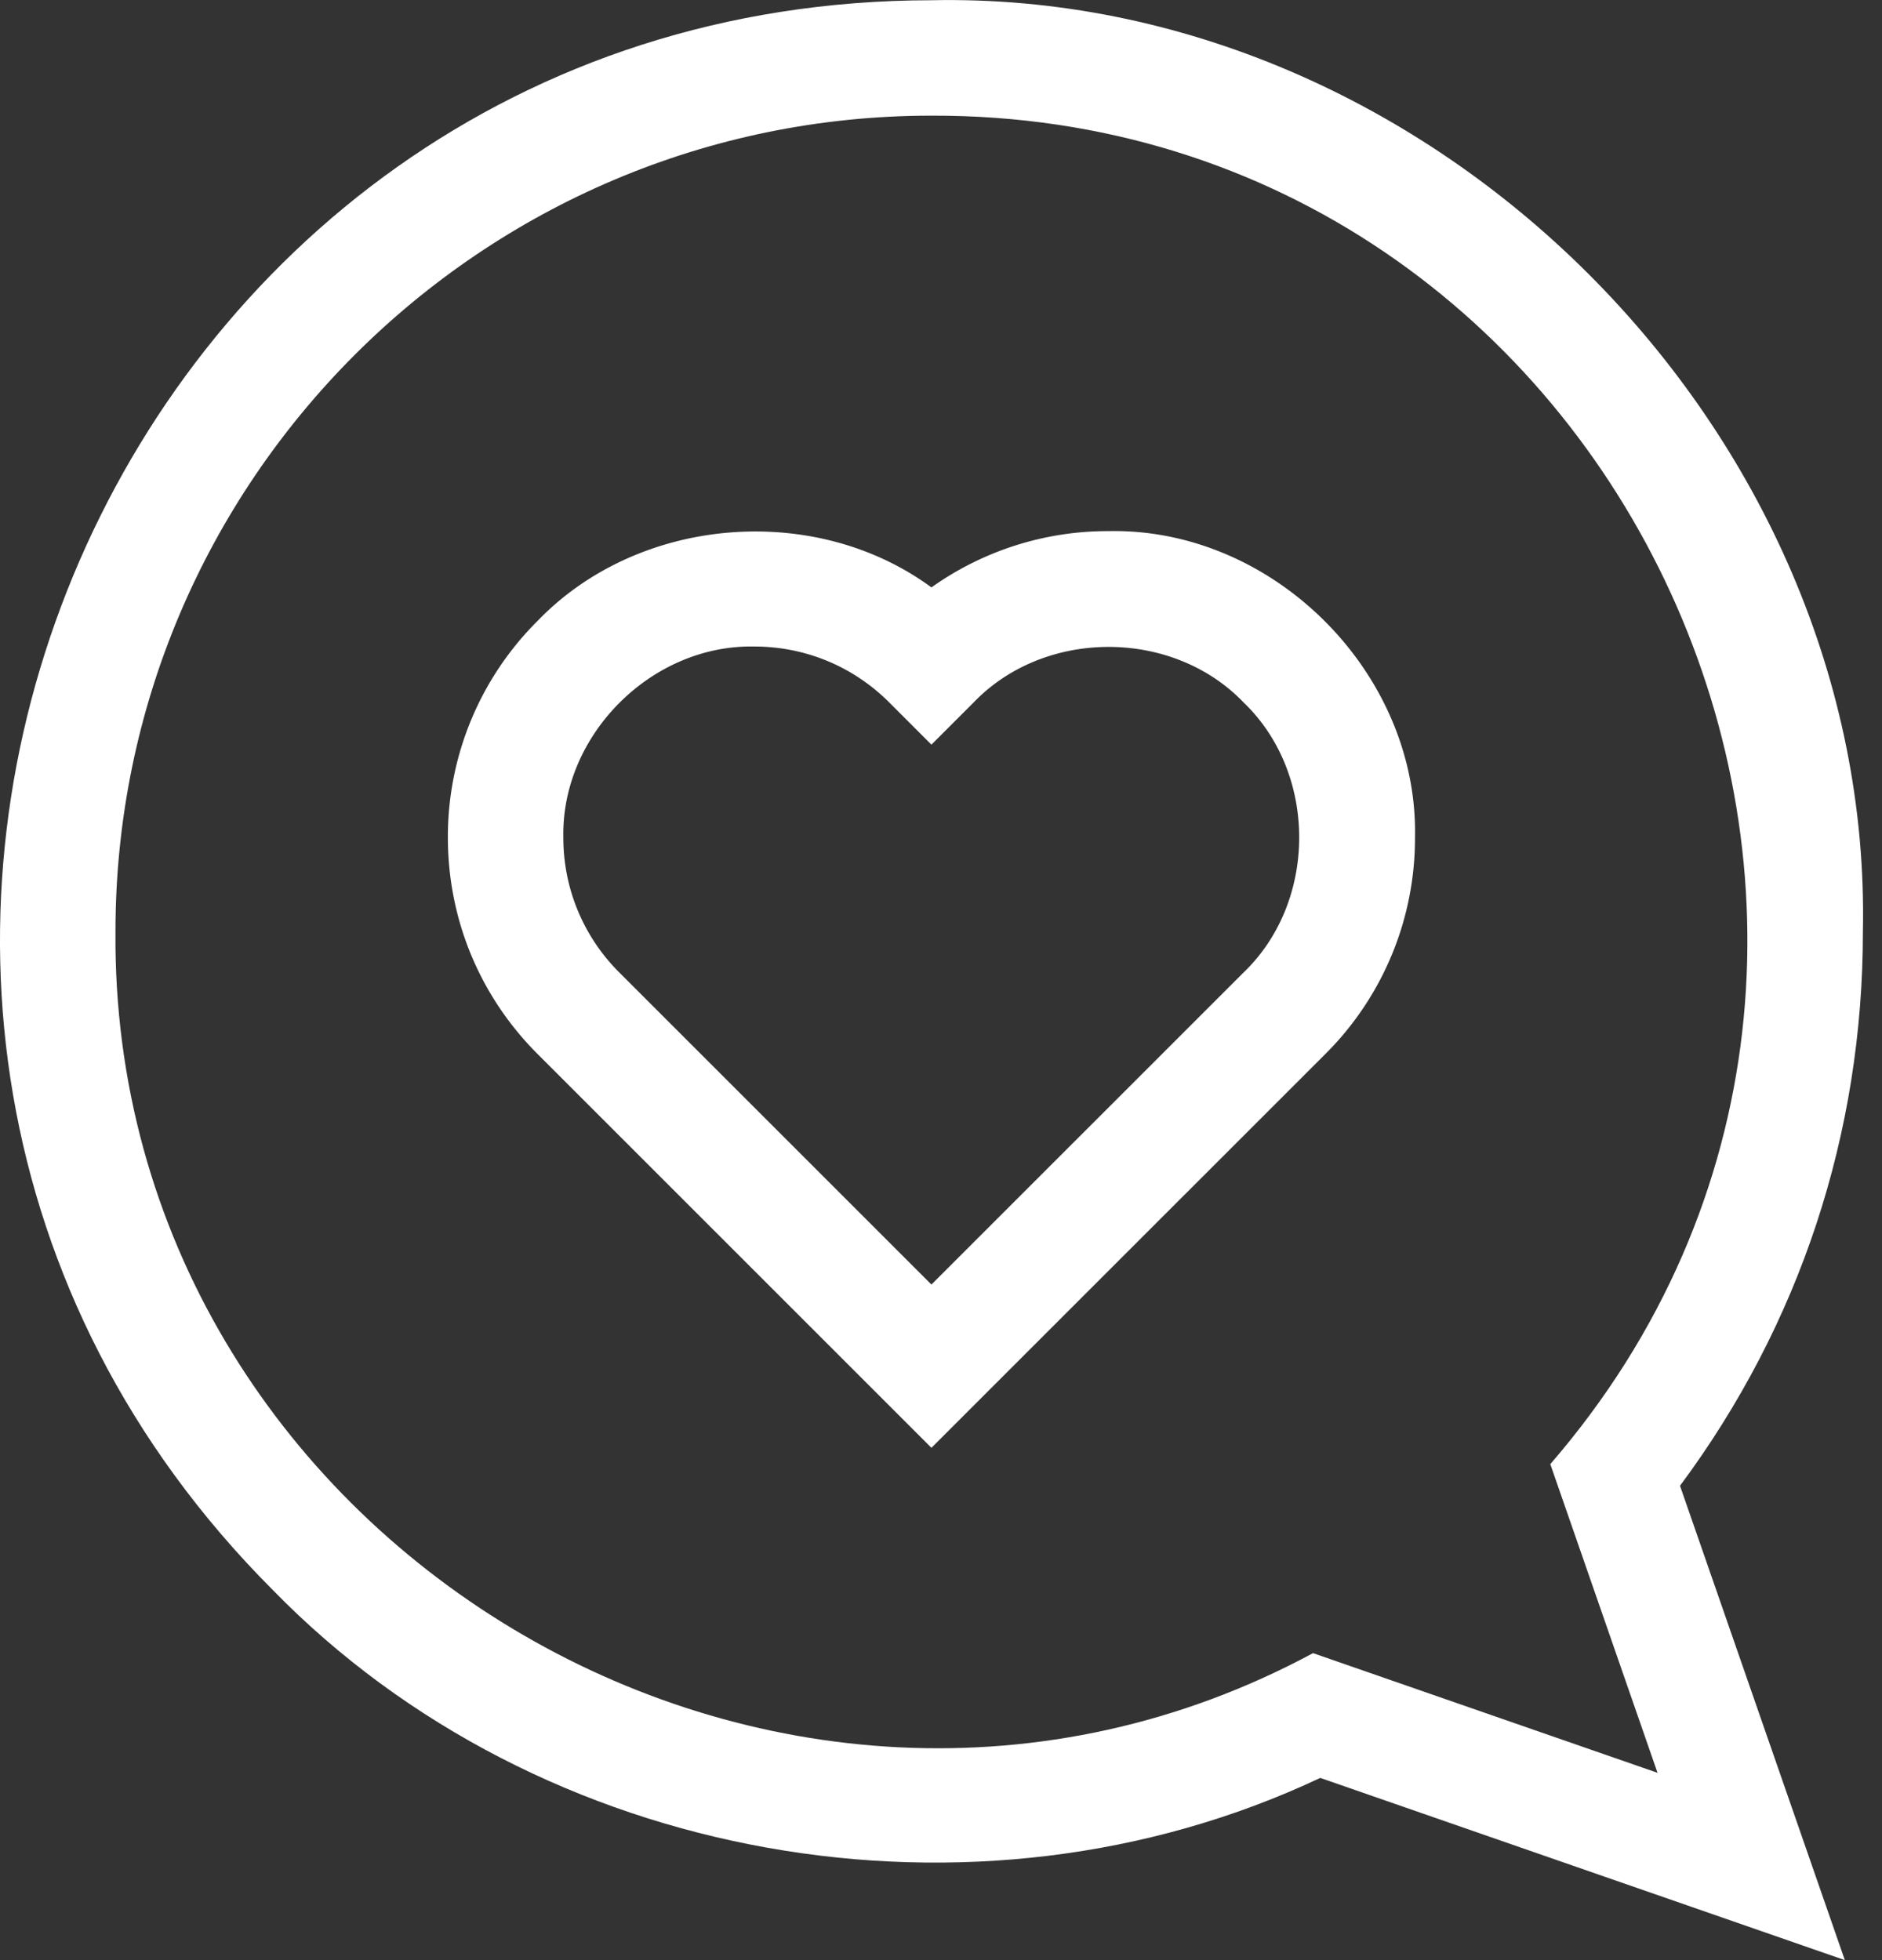
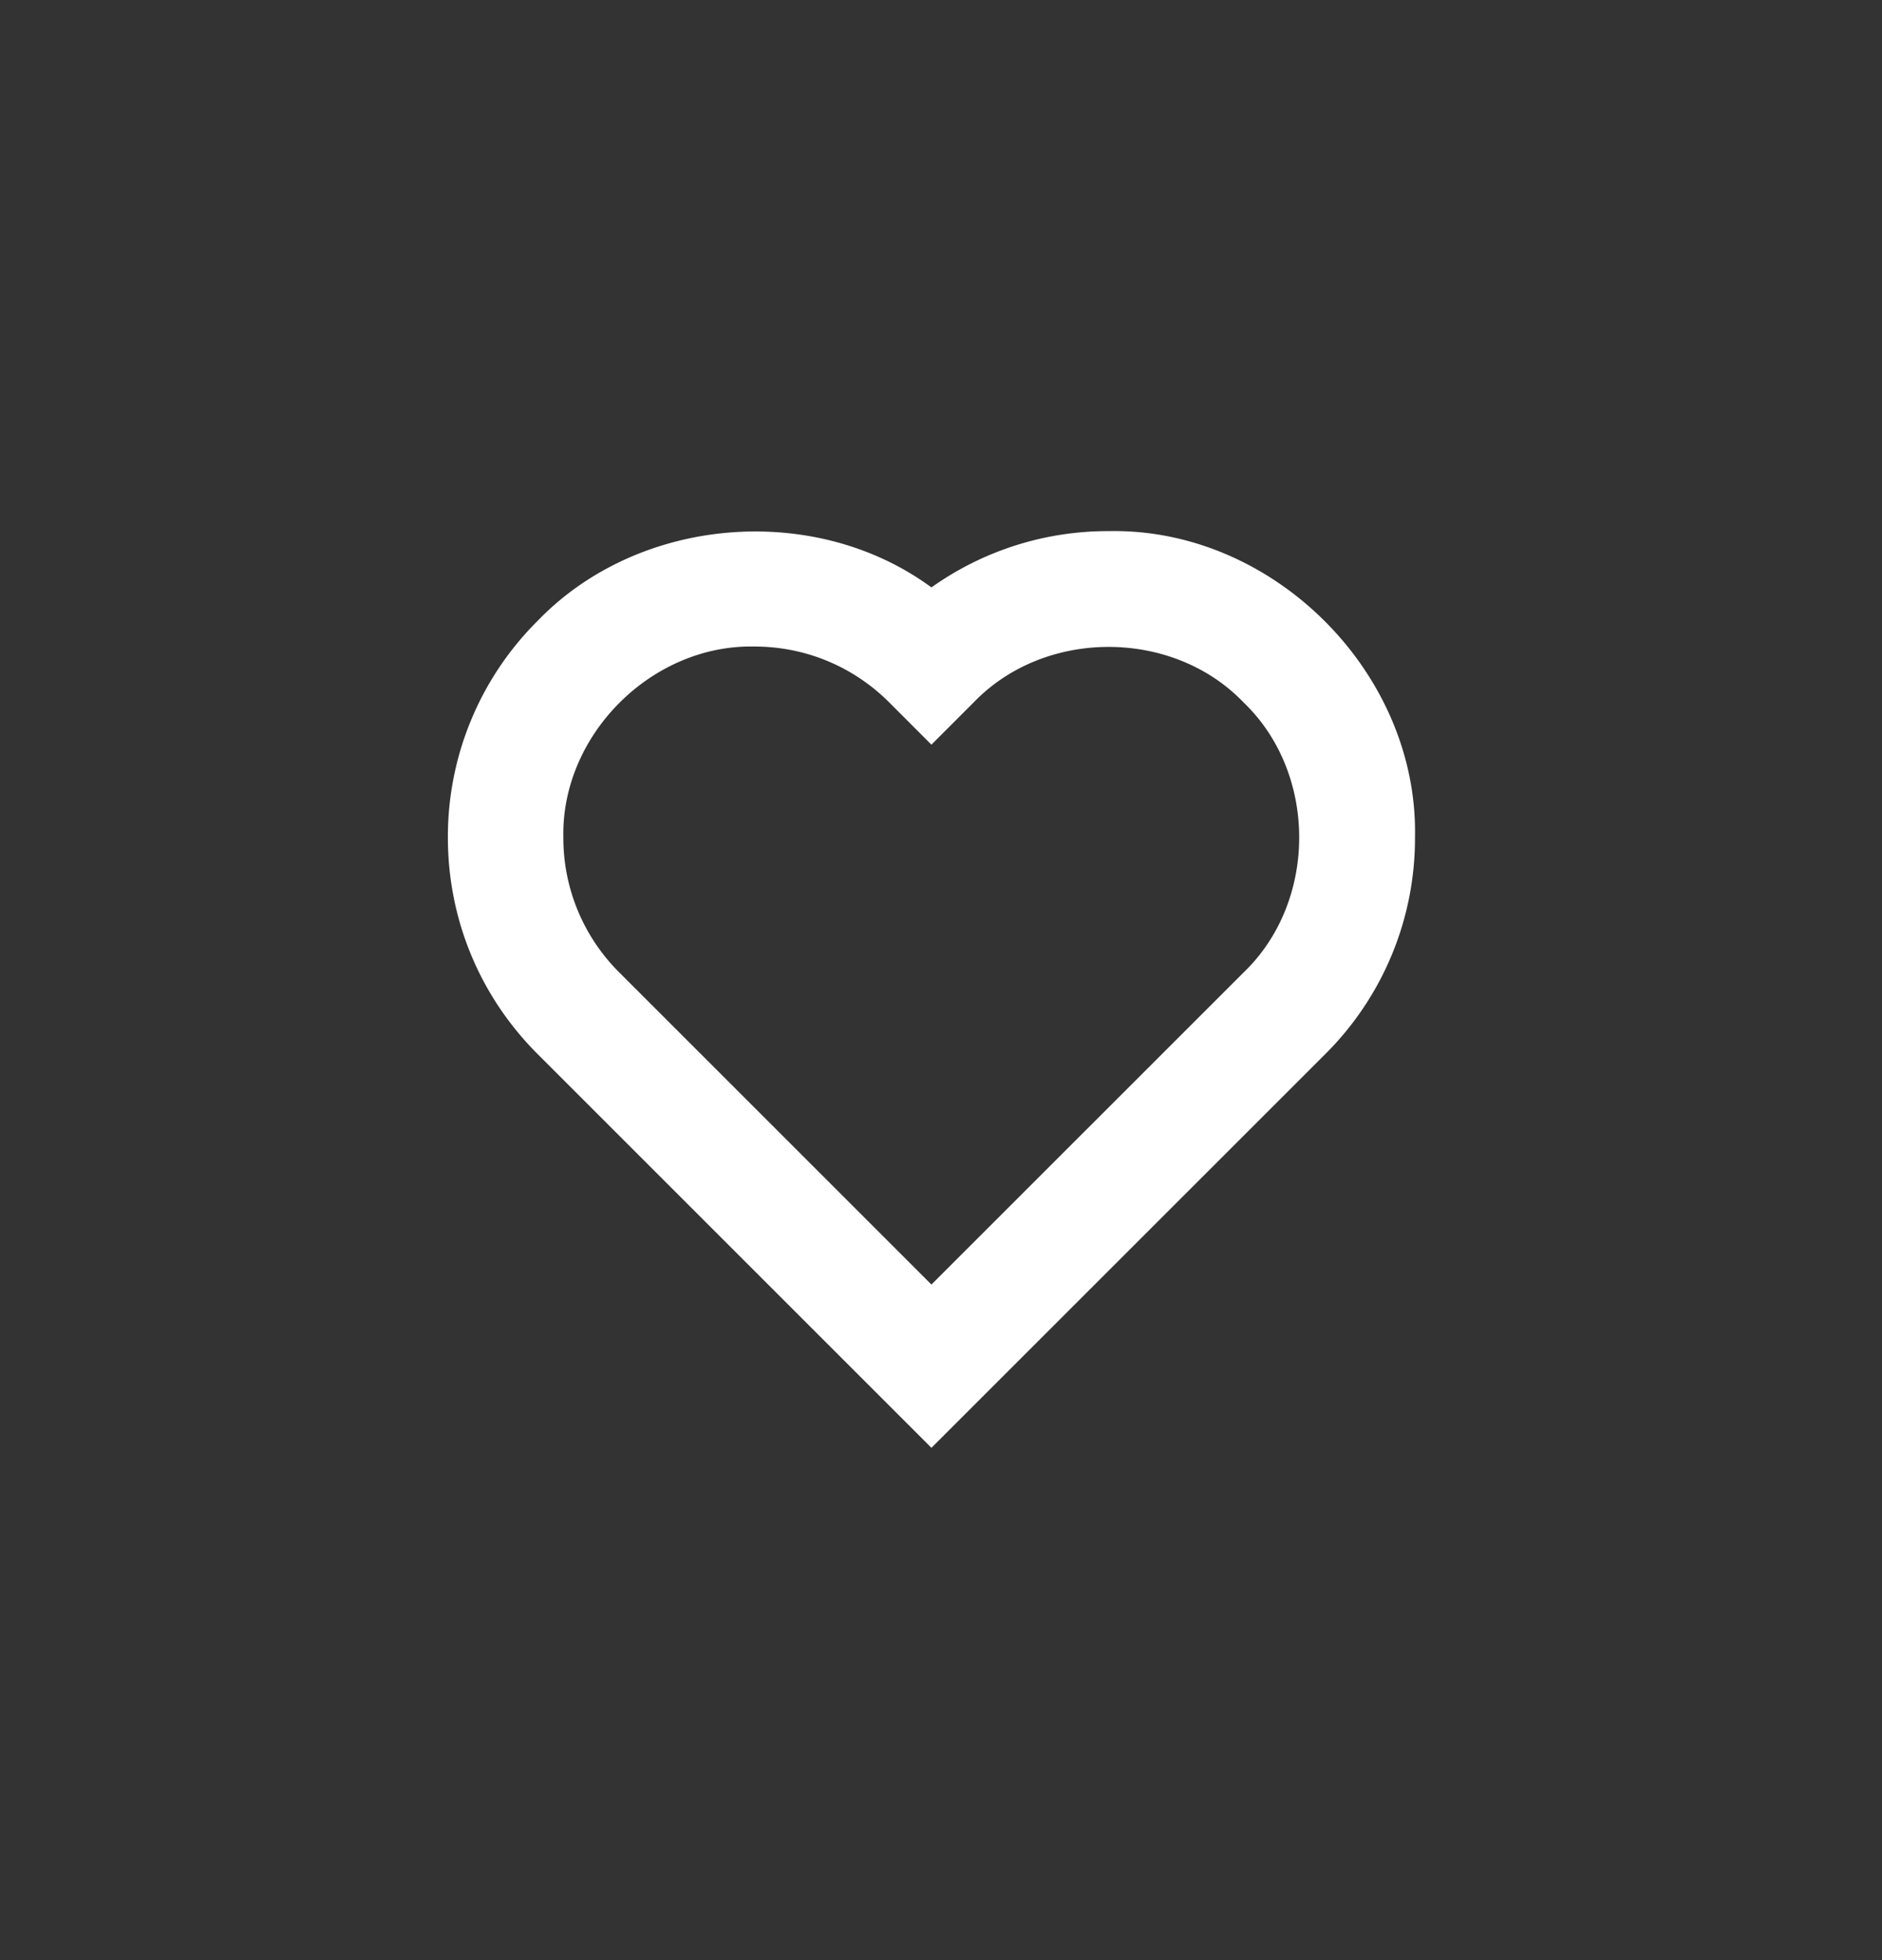
<svg xmlns="http://www.w3.org/2000/svg" width="48" height="50">
  <rect width="100%" height="100%" fill="#333333" stroke="none" />
  <g fill="#FFF" fill-rule="nonzero">
-     <path d="M47.513 23.76C47.776 10.993 36.526-.26 23.756.006 2.668.025-7.937 25.635 6.958 40.559c6.81 6.985 17.91 8.946 26.715 4.793L47.052 50l-4.204-12.1c3.054-4.111 4.665-8.982 4.665-14.14zM33.487 42.17C19.854 49.512 2.814 39.272 2.945 23.76c0-11.475 9.336-20.81 20.811-20.81C41.44 2.901 51.091 23.997 39.54 37.348l2.735 7.874-8.787-3.053z" />
    <path d="M28.275 13.548a7.757 7.757 0 0 0-4.519 1.436c-2.977-2.19-7.467-1.823-10.044.853a7.763 7.763 0 0 0-2.289 5.525c0 2.087.813 4.05 2.289 5.526l10.044 10.044 10.045-10.044a7.763 7.763 0 0 0 2.288-5.526c.087-4.2-3.614-7.901-7.814-7.814zm3.443 11.258-7.962 7.961-7.961-7.961a4.838 4.838 0 0 1-1.427-3.444c-.054-2.617 2.252-4.923 4.87-4.87 1.3 0 2.523.507 3.443 1.427l1.075 1.076 1.076-1.076c1.813-1.889 5.074-1.89 6.886 0 1.89 1.812 1.89 5.074 0 6.887z" />
  </g>
</svg>